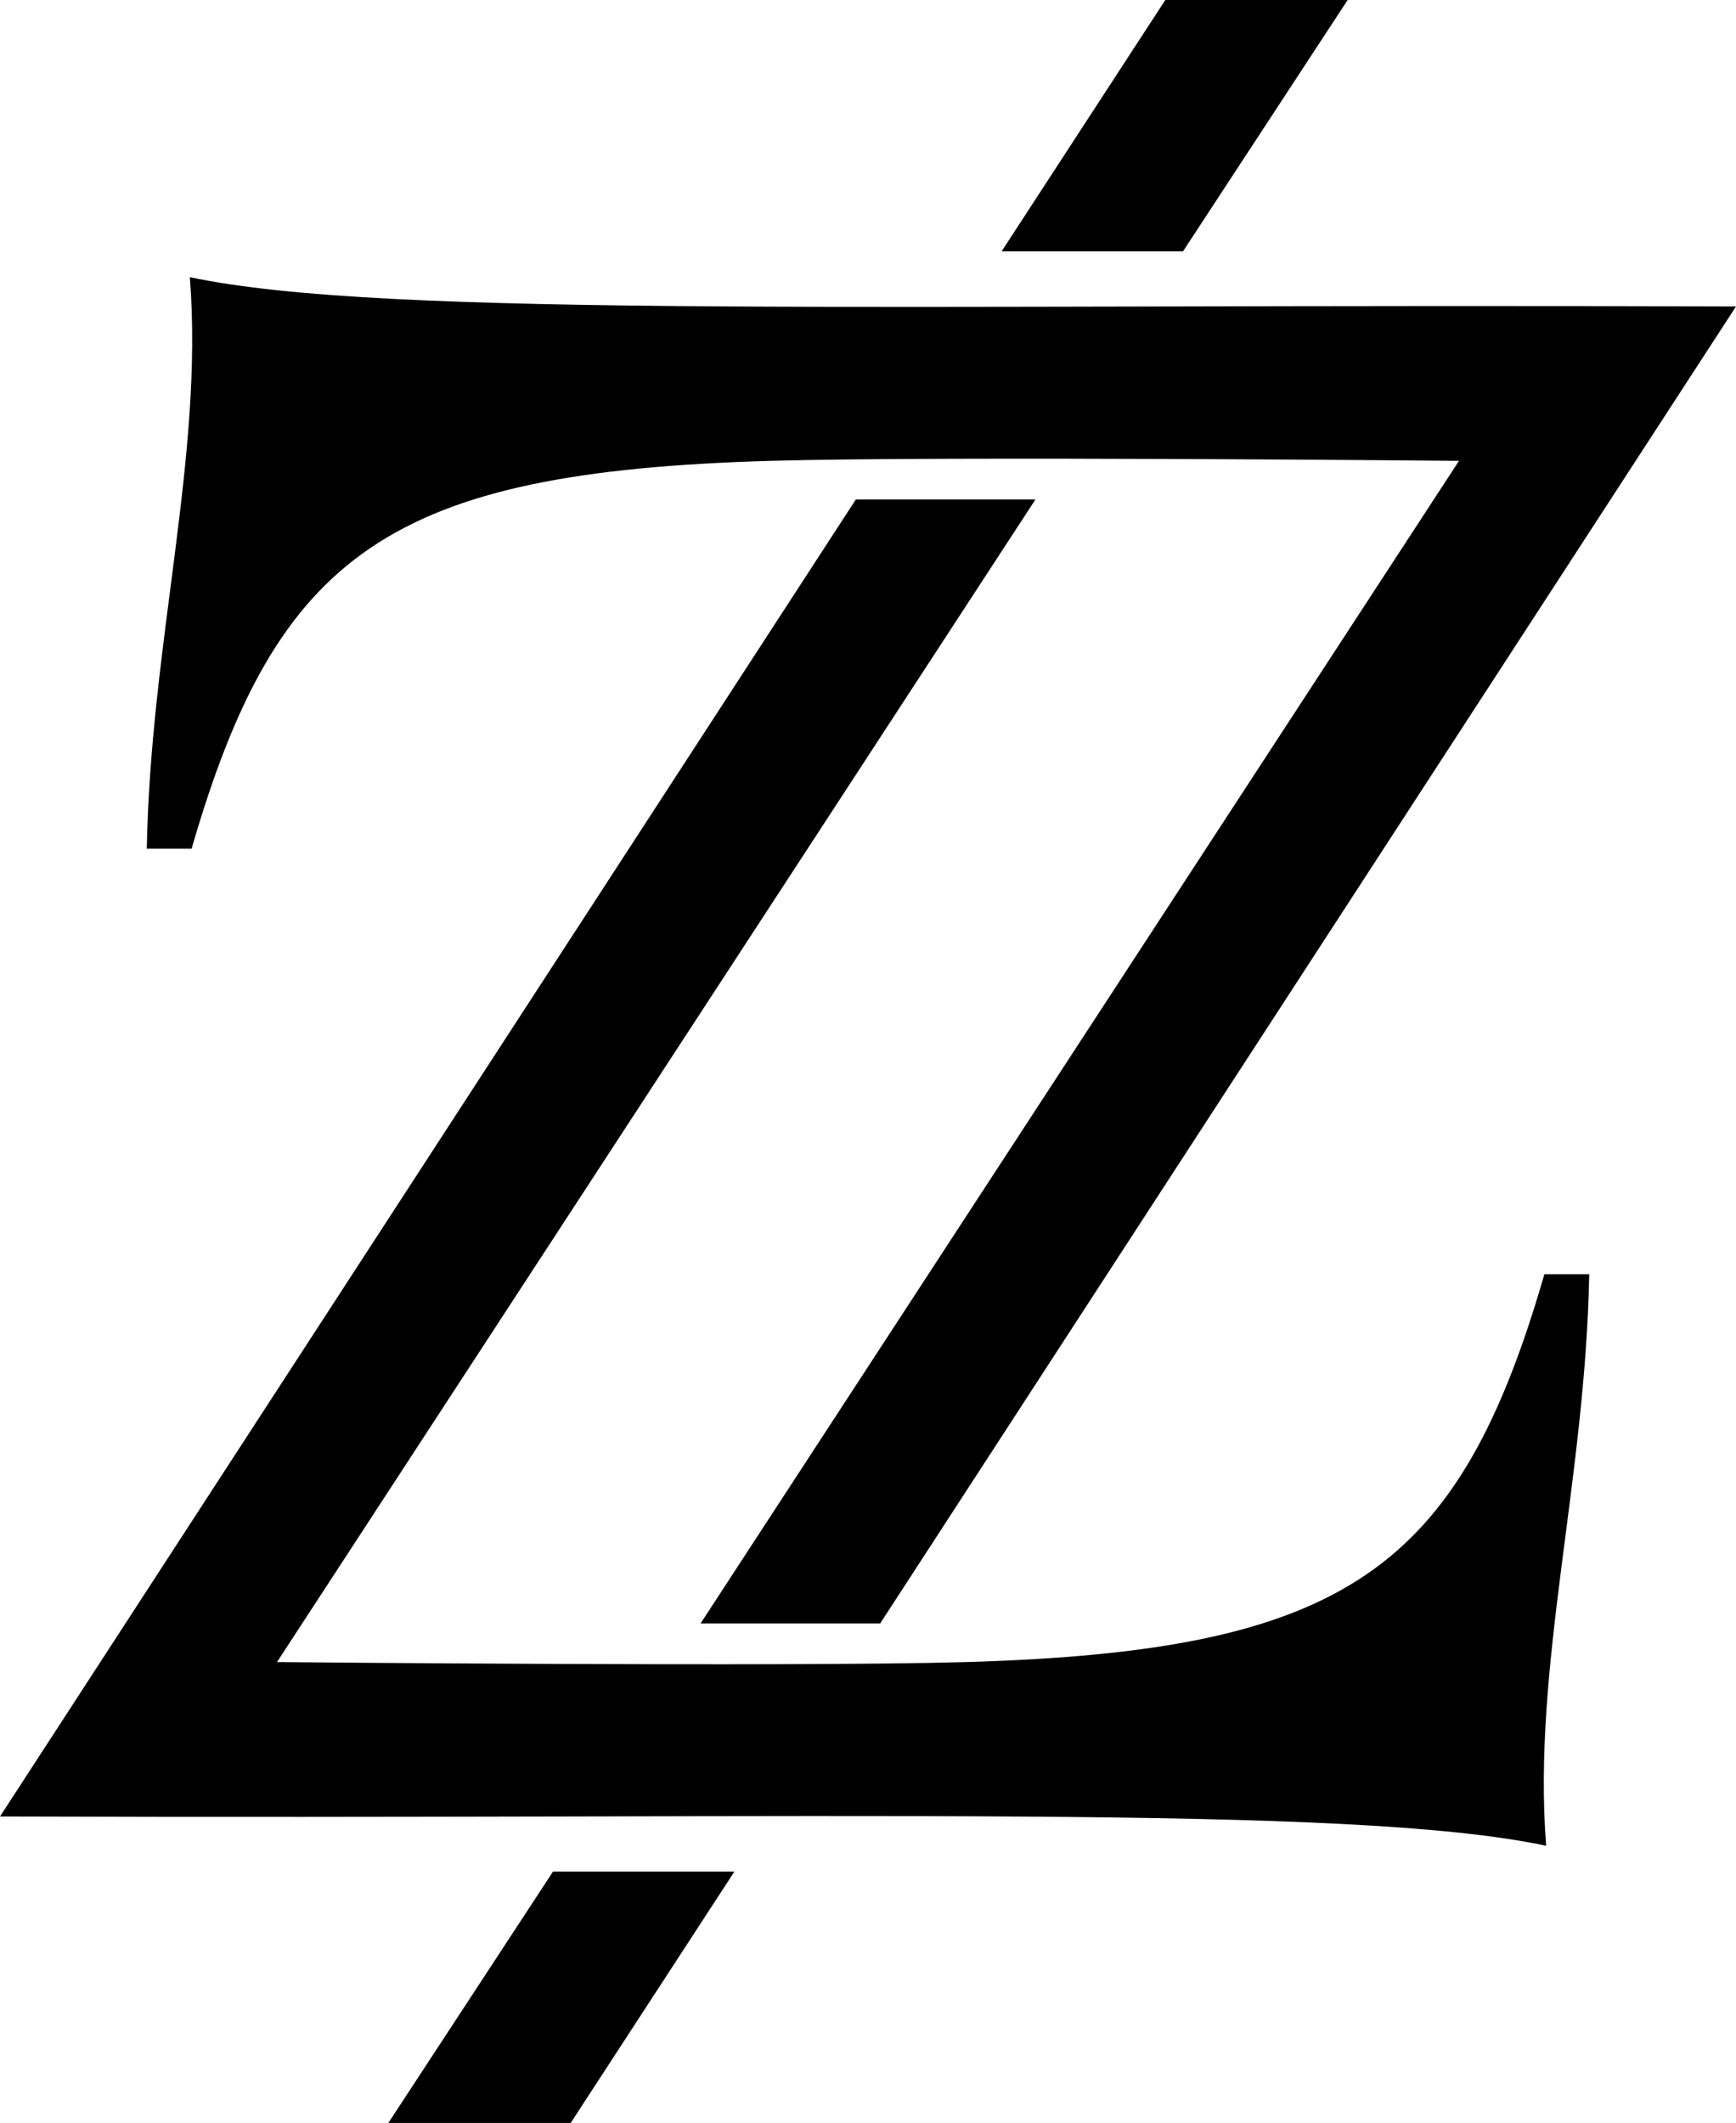
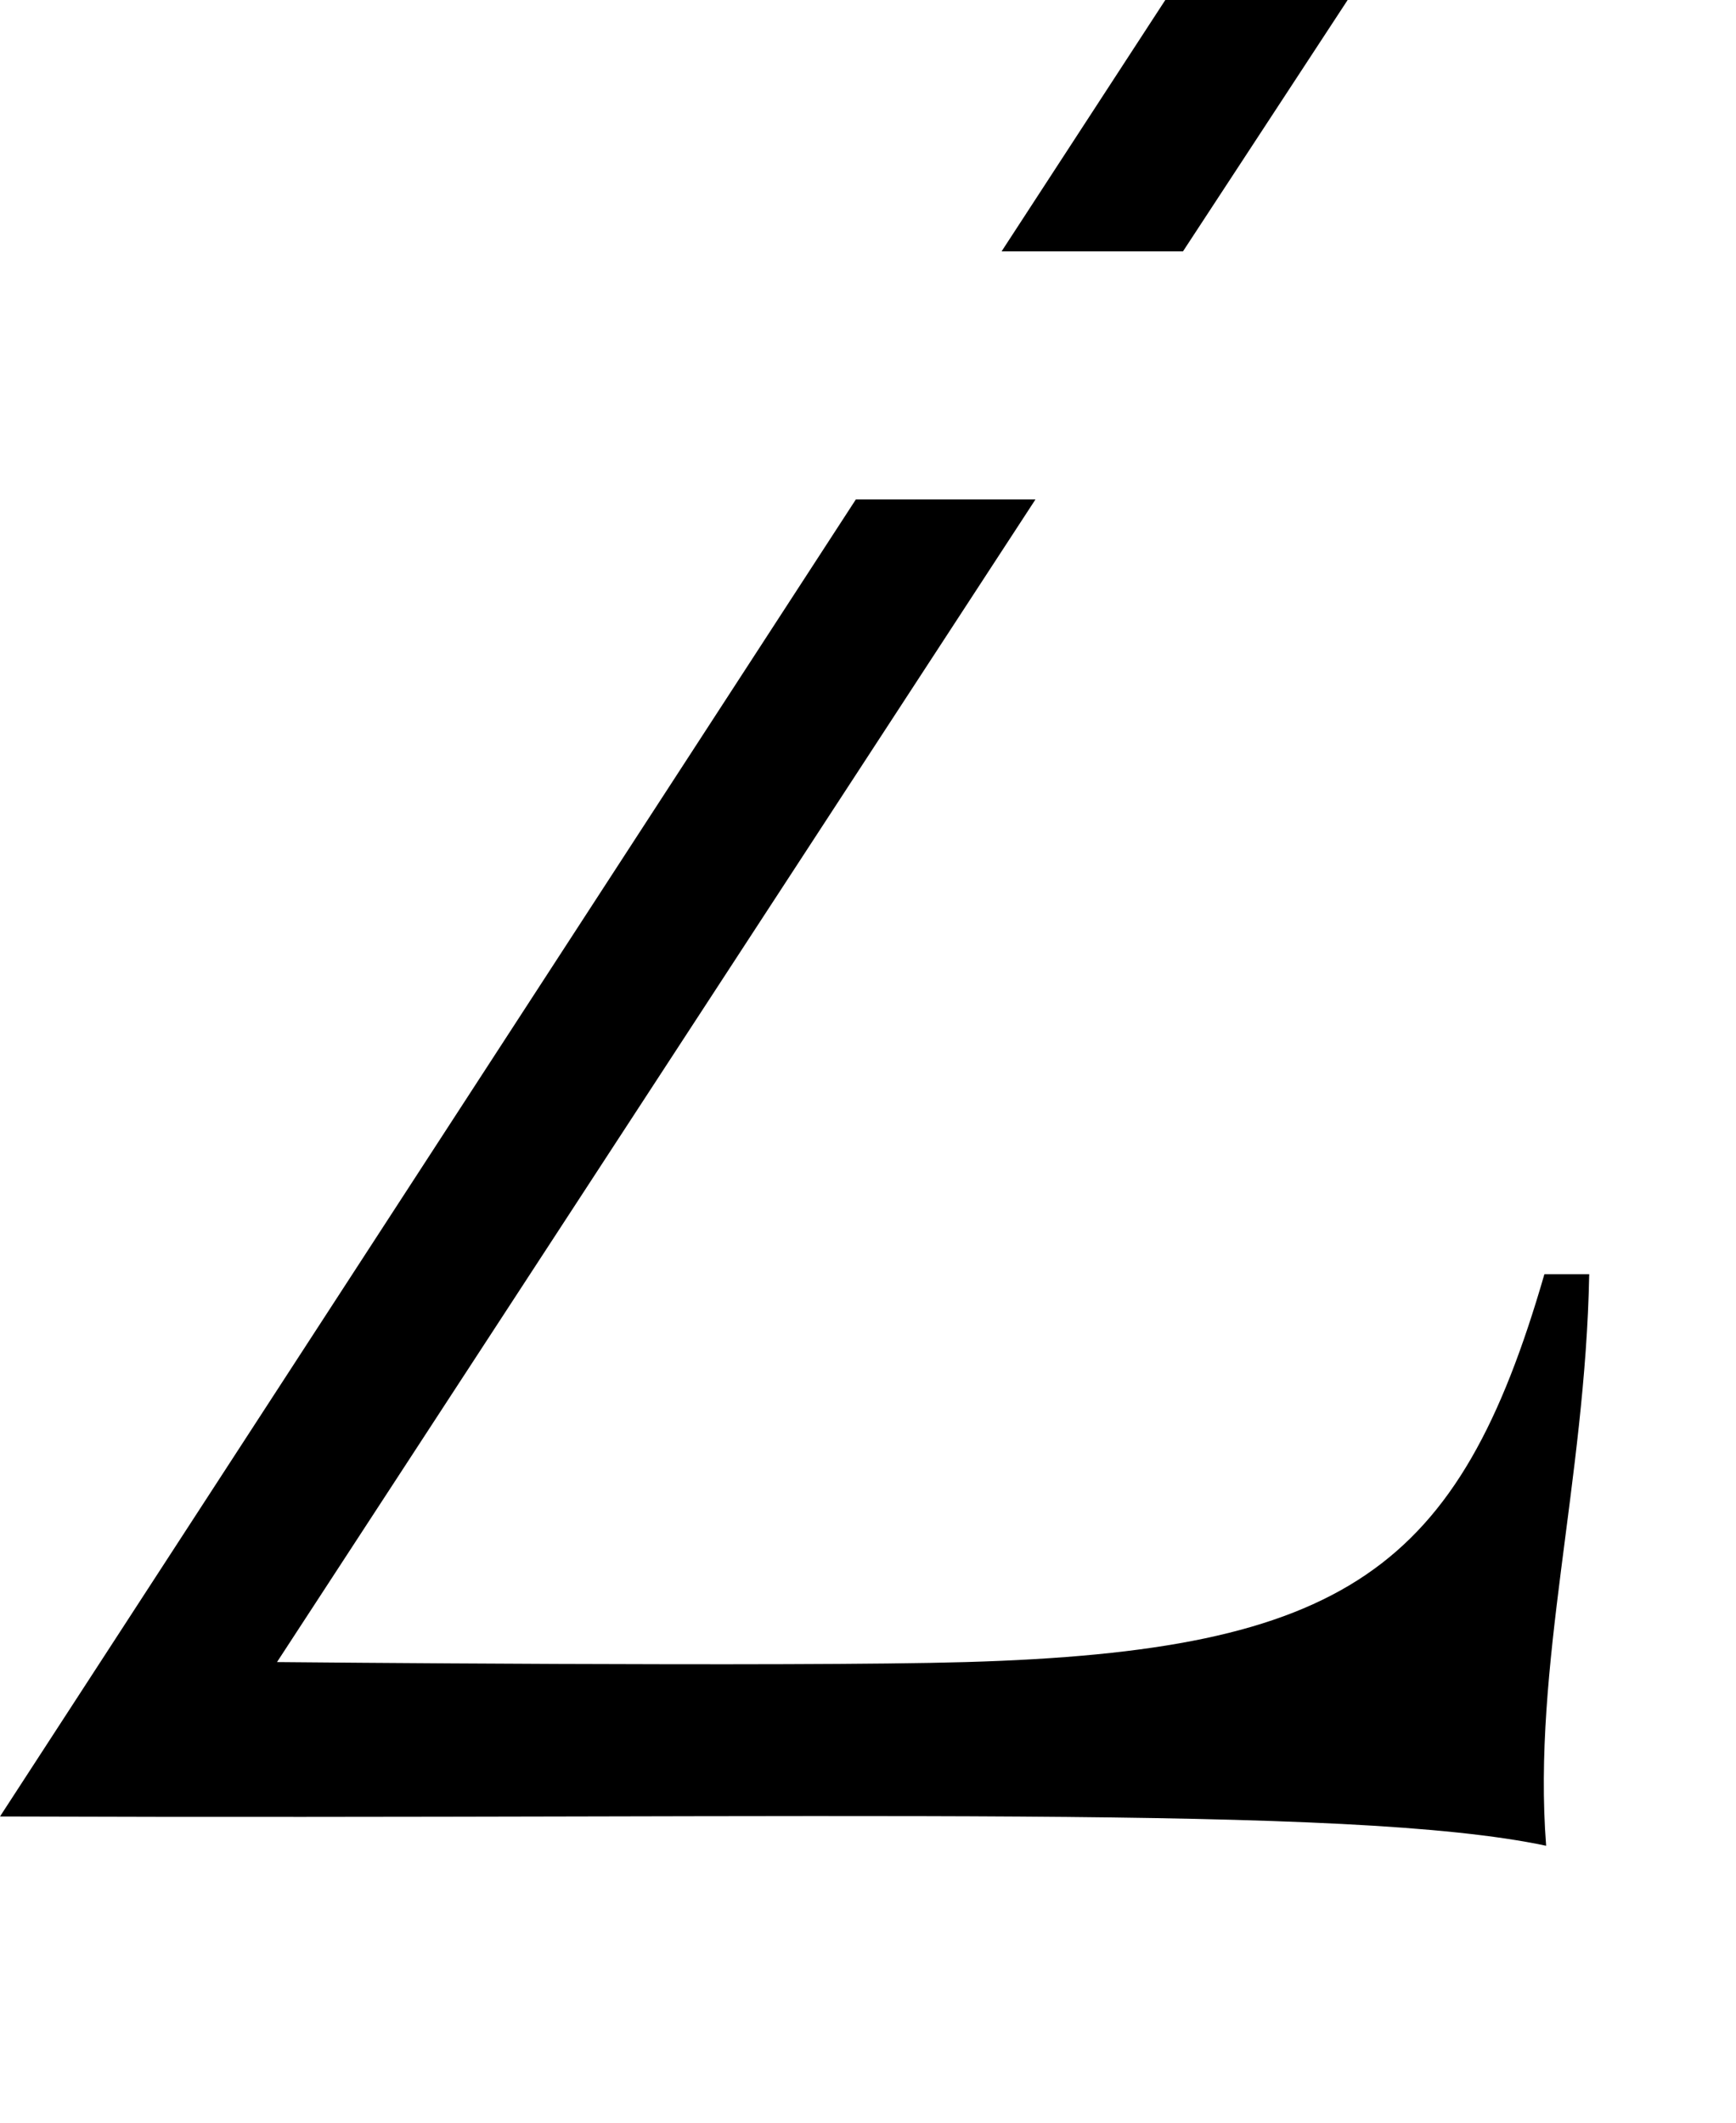
<svg xmlns="http://www.w3.org/2000/svg" viewBox="0 0 1823.91 2230.21" id="Layer_2">
  <g data-name="Layer_1" id="Layer_1-2">
    <g>
-       <path d="M154.22,891.63h47.08c89.89-310.62,208.2-395.92,607.64-407.47,180.65-5.22,723.92,0,723.92,0l-796.83,1221.33h188.71L1823.91,321.94c-897.94-3.25-1417.15,13.25-1624.44-30.77,14.68,188.03-41.27,383.39-45.25,600.46Z" />
-       <polygon points="599.6 2230.21 408.02 2230.21 581.02 1966.14 771.6 1966.14 599.6 2230.21" />
      <path d="M1669.69,1338.58h-47.08c-89.89,310.62-208.2,395.92-607.64,407.47-180.65,5.22-723.92,0-723.92,0l796.83-1221.33h-188.71L0,1908.27c897.94,3.25,1417.15-13.25,1624.44,30.77-14.68-188.03,41.27-383.39,45.25-600.46Z" />
      <polygon points="1224.31 0 1415.89 0 1242.89 264.07 1052.31 264.07 1224.31 0" />
    </g>
  </g>
</svg>